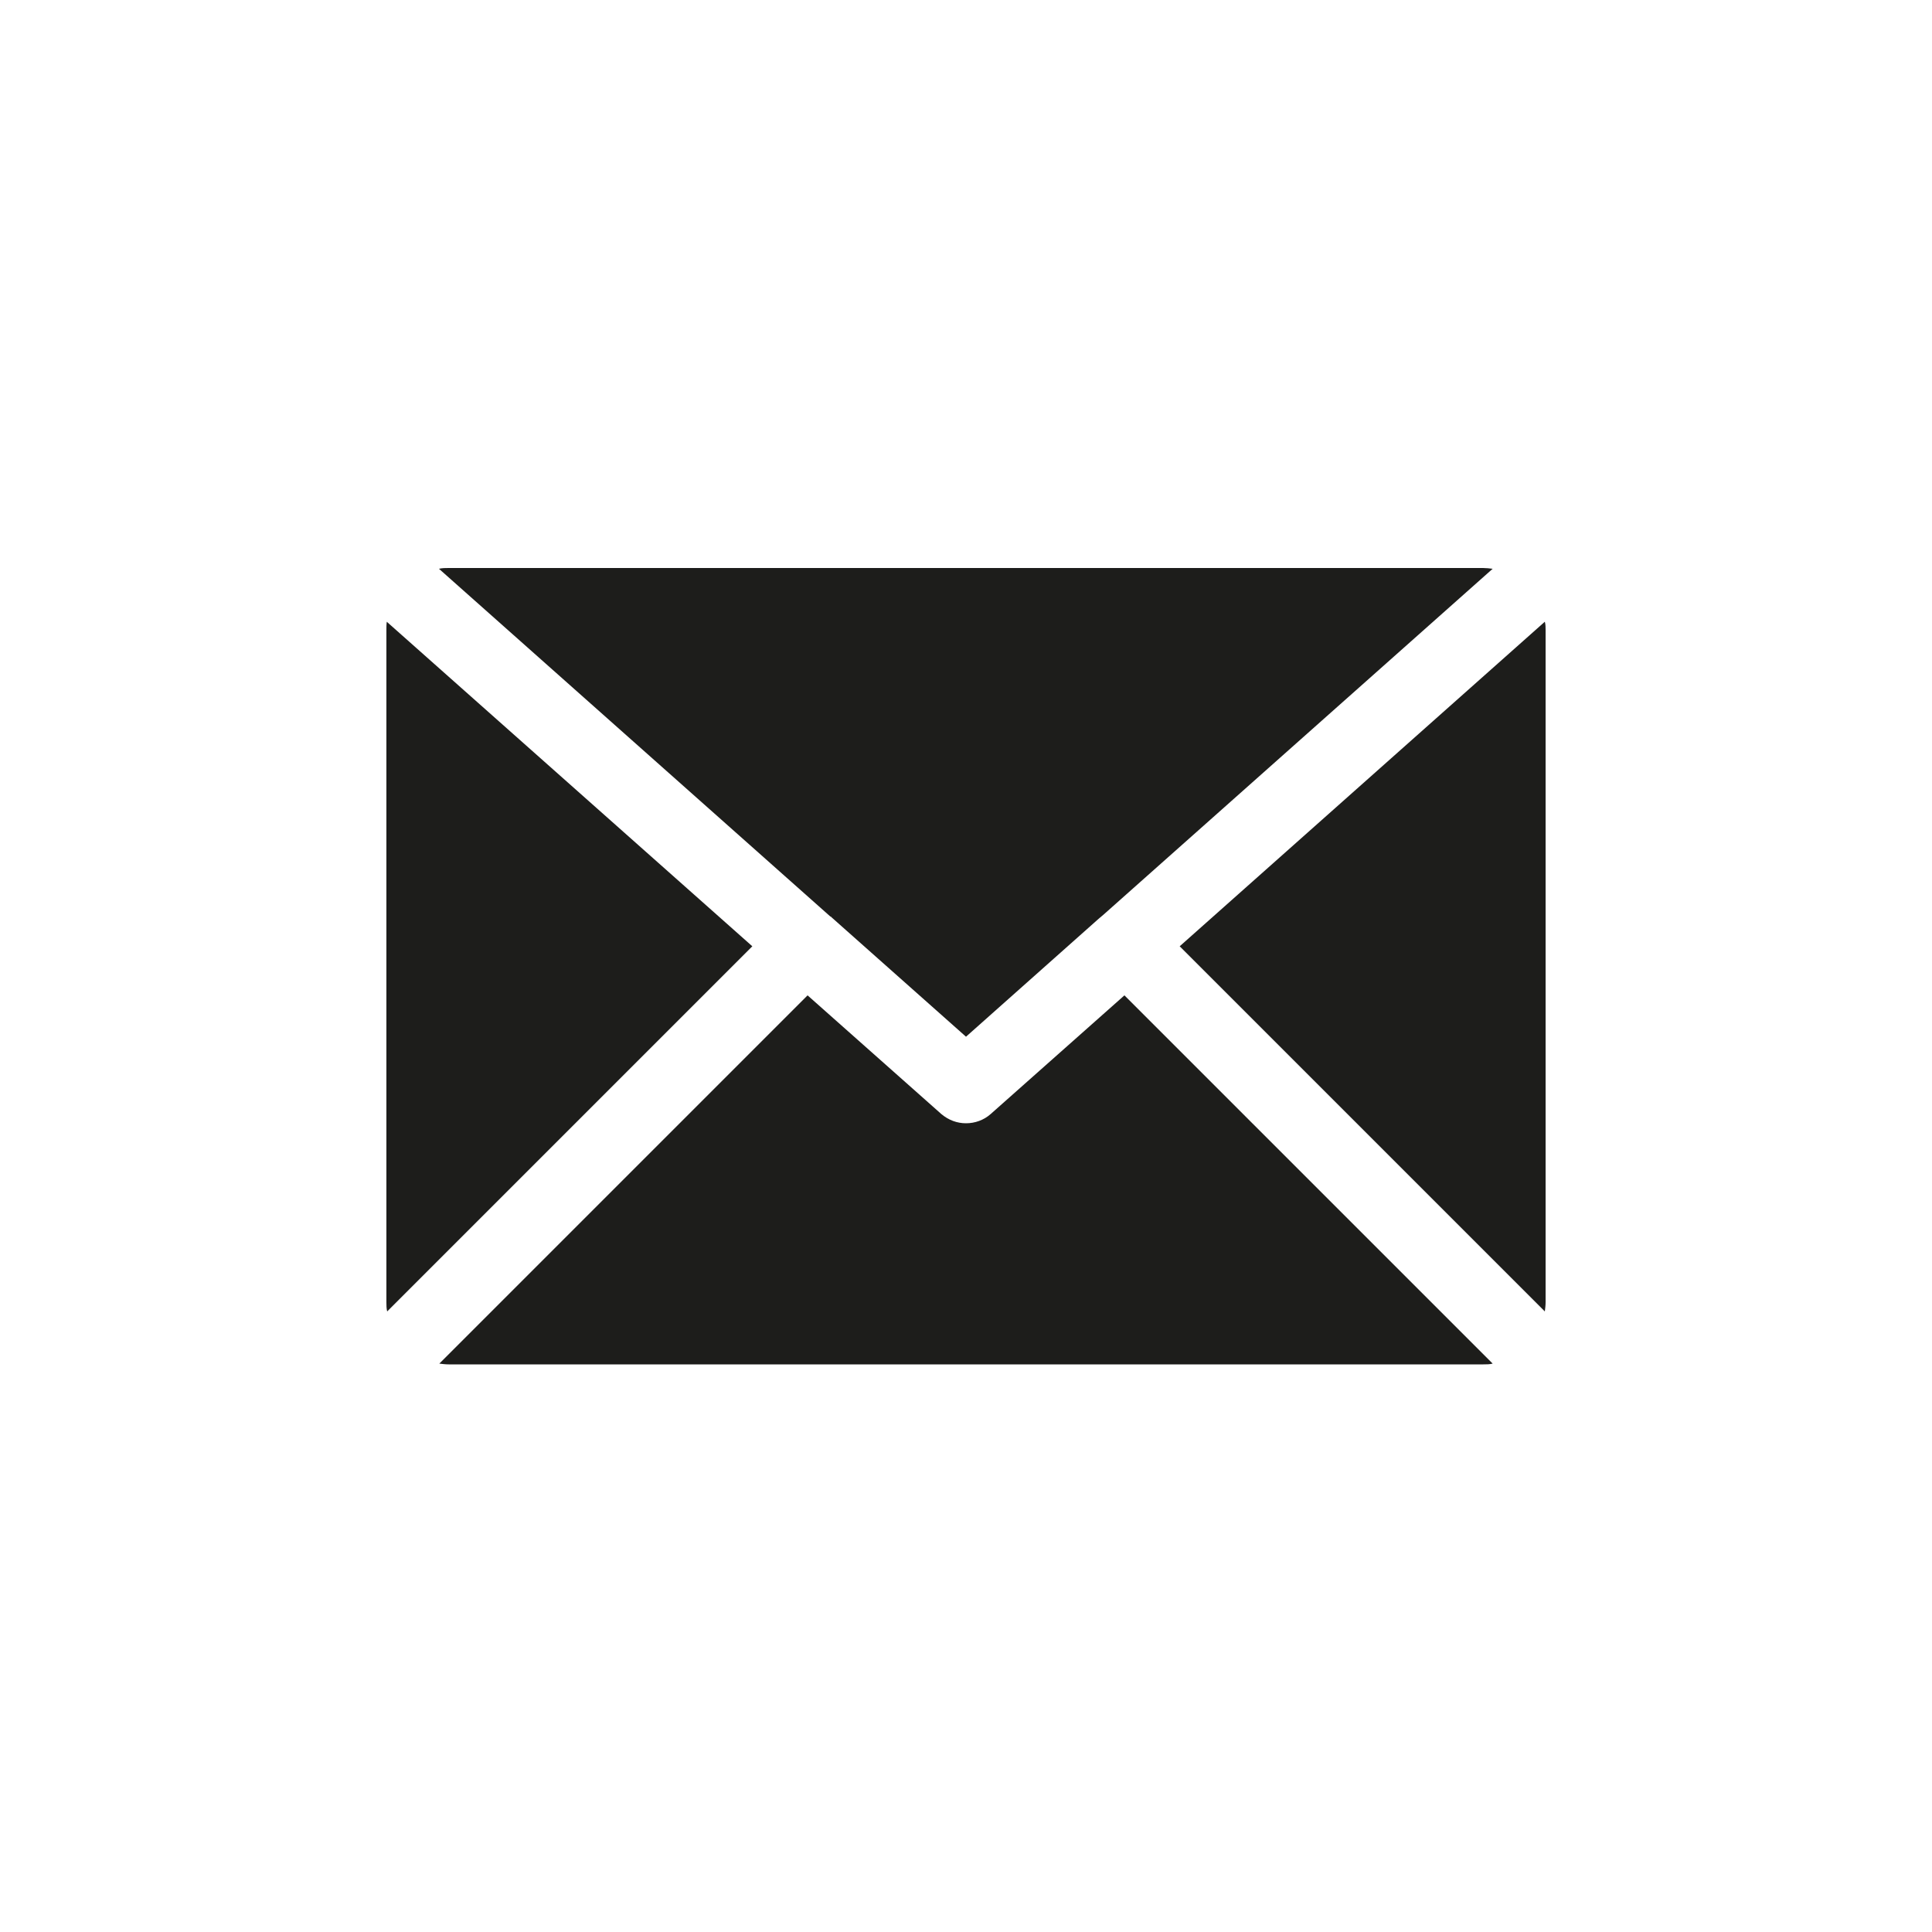
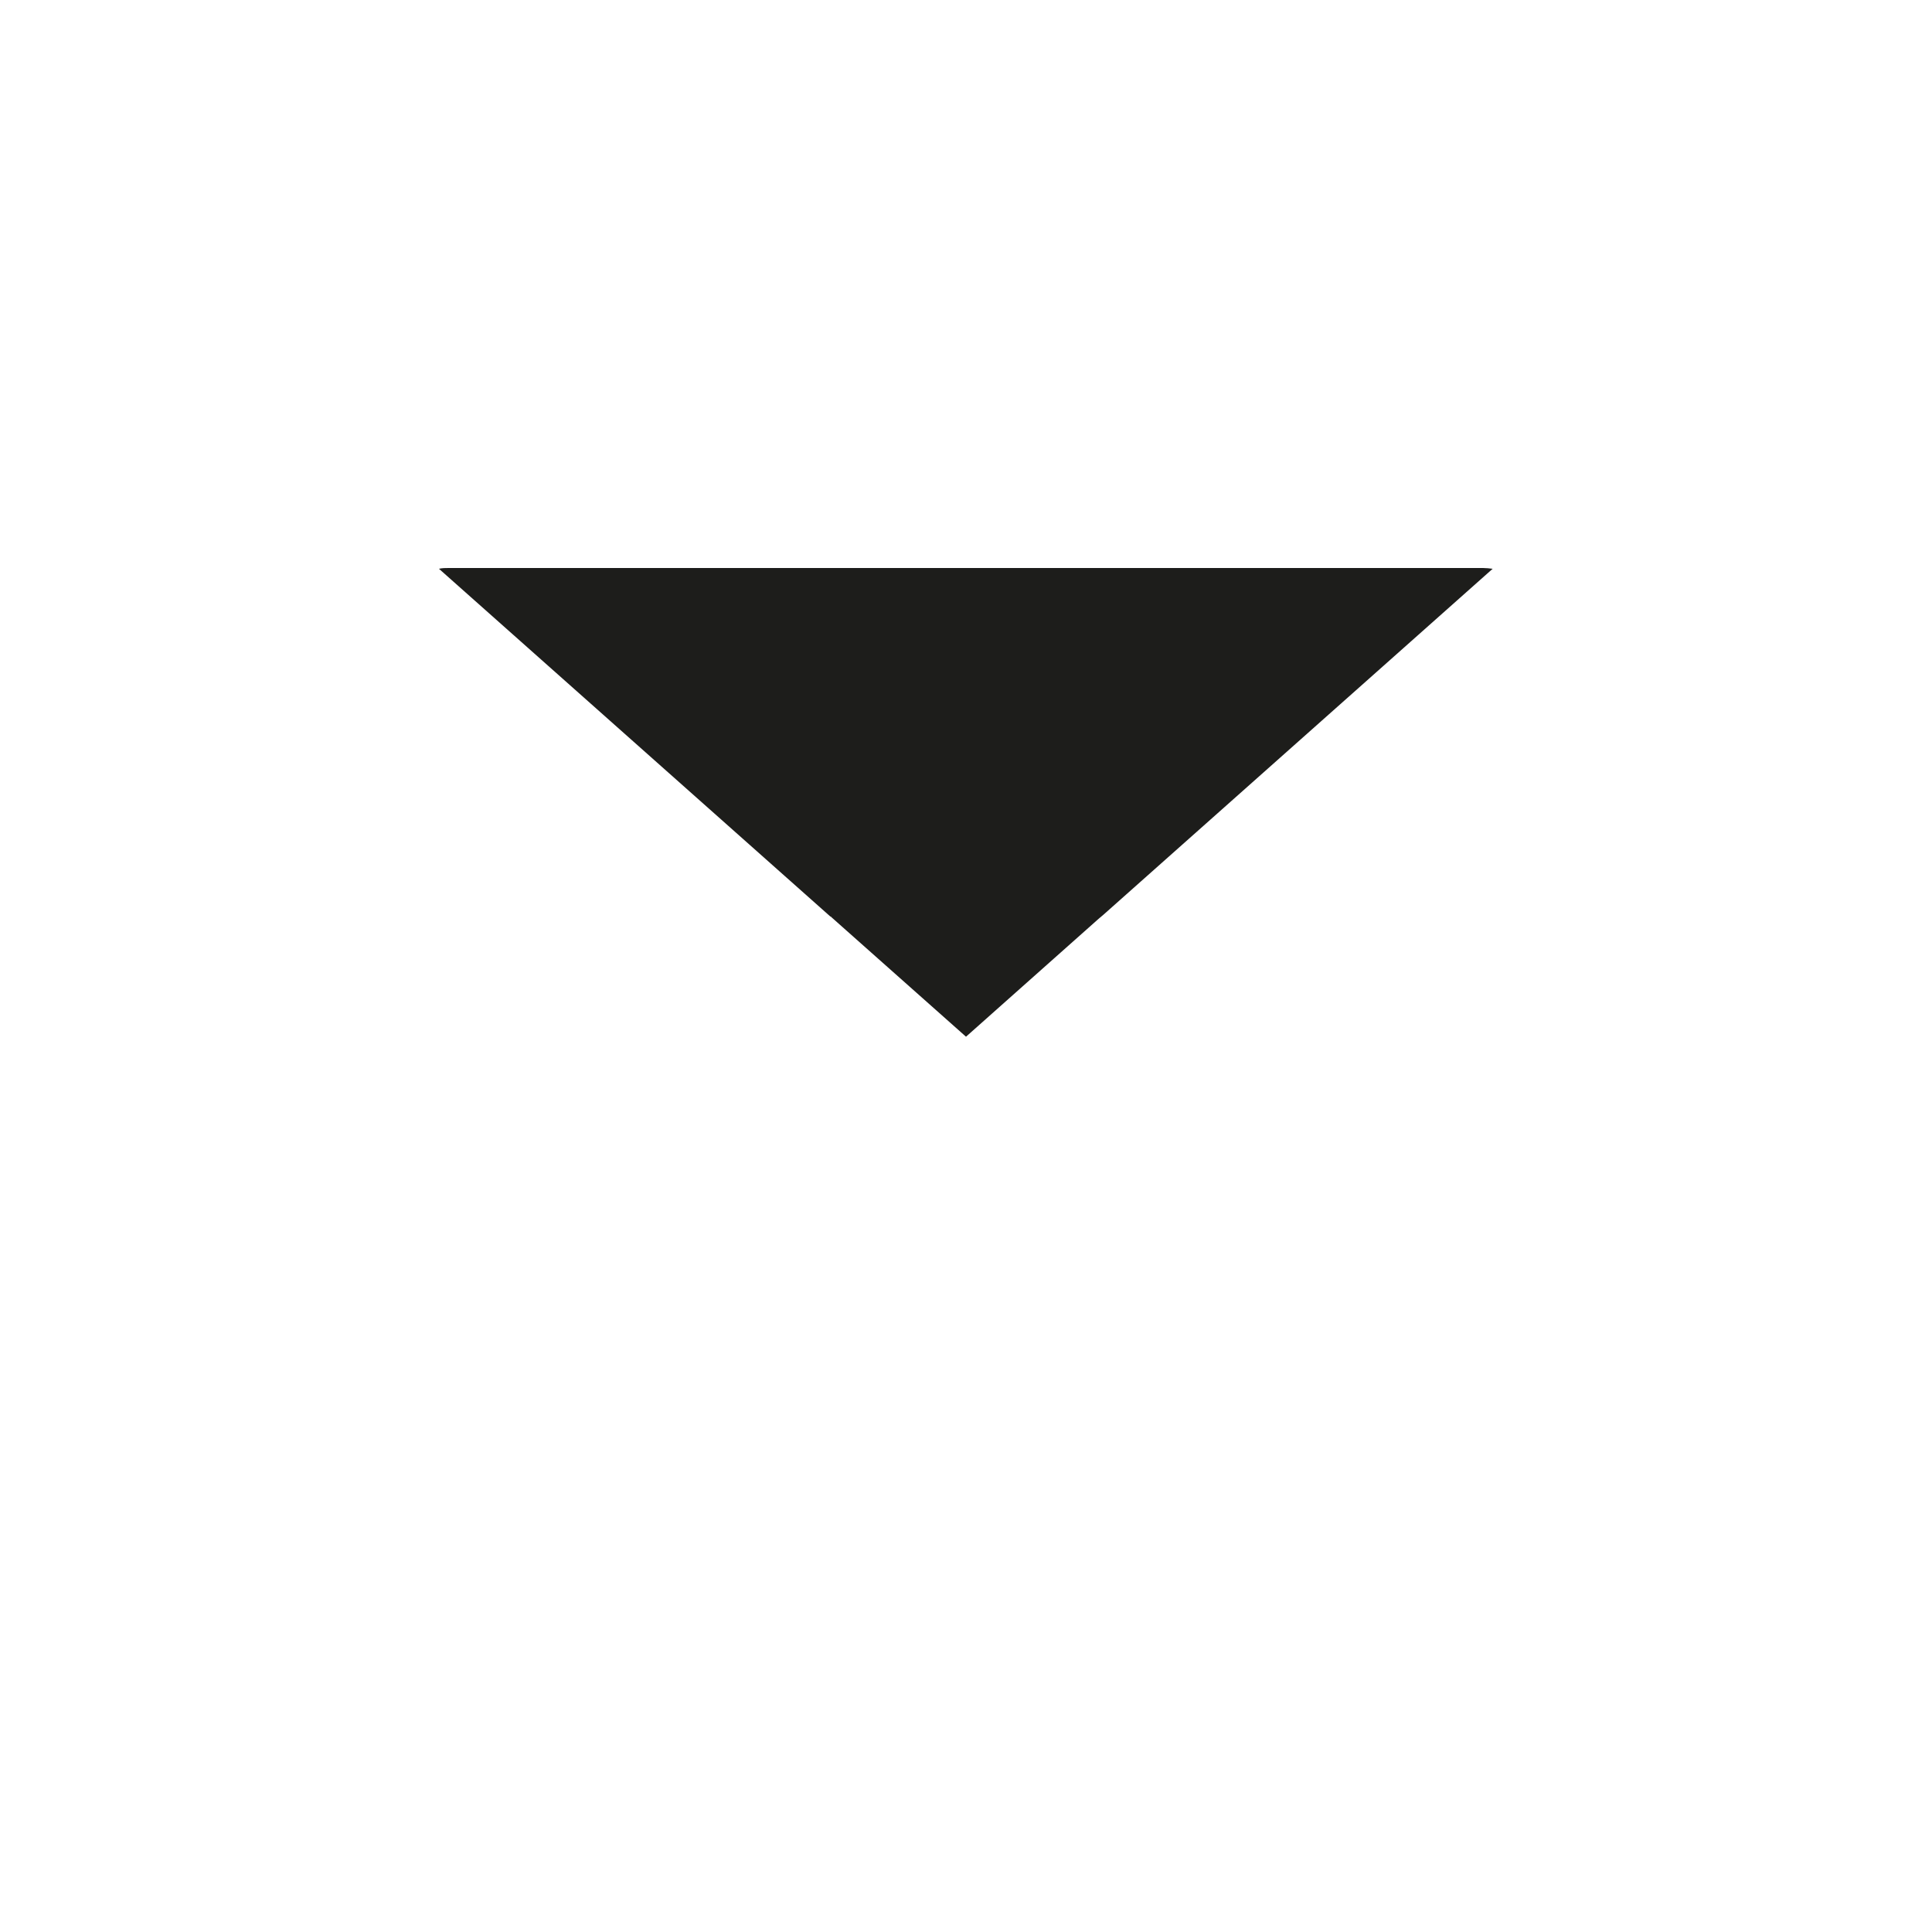
<svg xmlns="http://www.w3.org/2000/svg" id="Layer_1" data-name="Layer 1" viewBox="0 0 50 50">
  <defs>
    <style>
      .cls-1 {
        fill: #1d1d1b;
        stroke-width: 0px;
      }
    </style>
  </defs>
  <path class="cls-1" d="m21.5,23.72l.02.02s0,0,0,0l3.48,3.09,3.43-3.05.13-.11,10.07-8.95c-.08-.01-.17-.02-.25-.02H11.61c-.08,0-.17,0-.25.02l10.13,9s0,0,0,0Z" />
-   <path class="cls-1" d="m10.01,16.09c-.01.07-.01.14-.01.22v17.39c0,.08,0,.16.02.24l9.45-9.45-9.45-8.39Z" />
-   <path class="cls-1" d="m25.64,28.83c-.18.16-.41.24-.64.24s-.45-.08-.64-.24l-3.46-3.07-9.53,9.53c.08.01.16.02.24.02h26.78c.08,0,.16,0,.24-.02l-9.53-9.53-3.46,3.07Z" />
-   <path class="cls-1" d="m39.98,16.09l-9.45,8.4,9.45,9.45c.01-.08.02-.16.02-.24v-17.39c0-.07,0-.15-.02-.22Z" />
</svg>